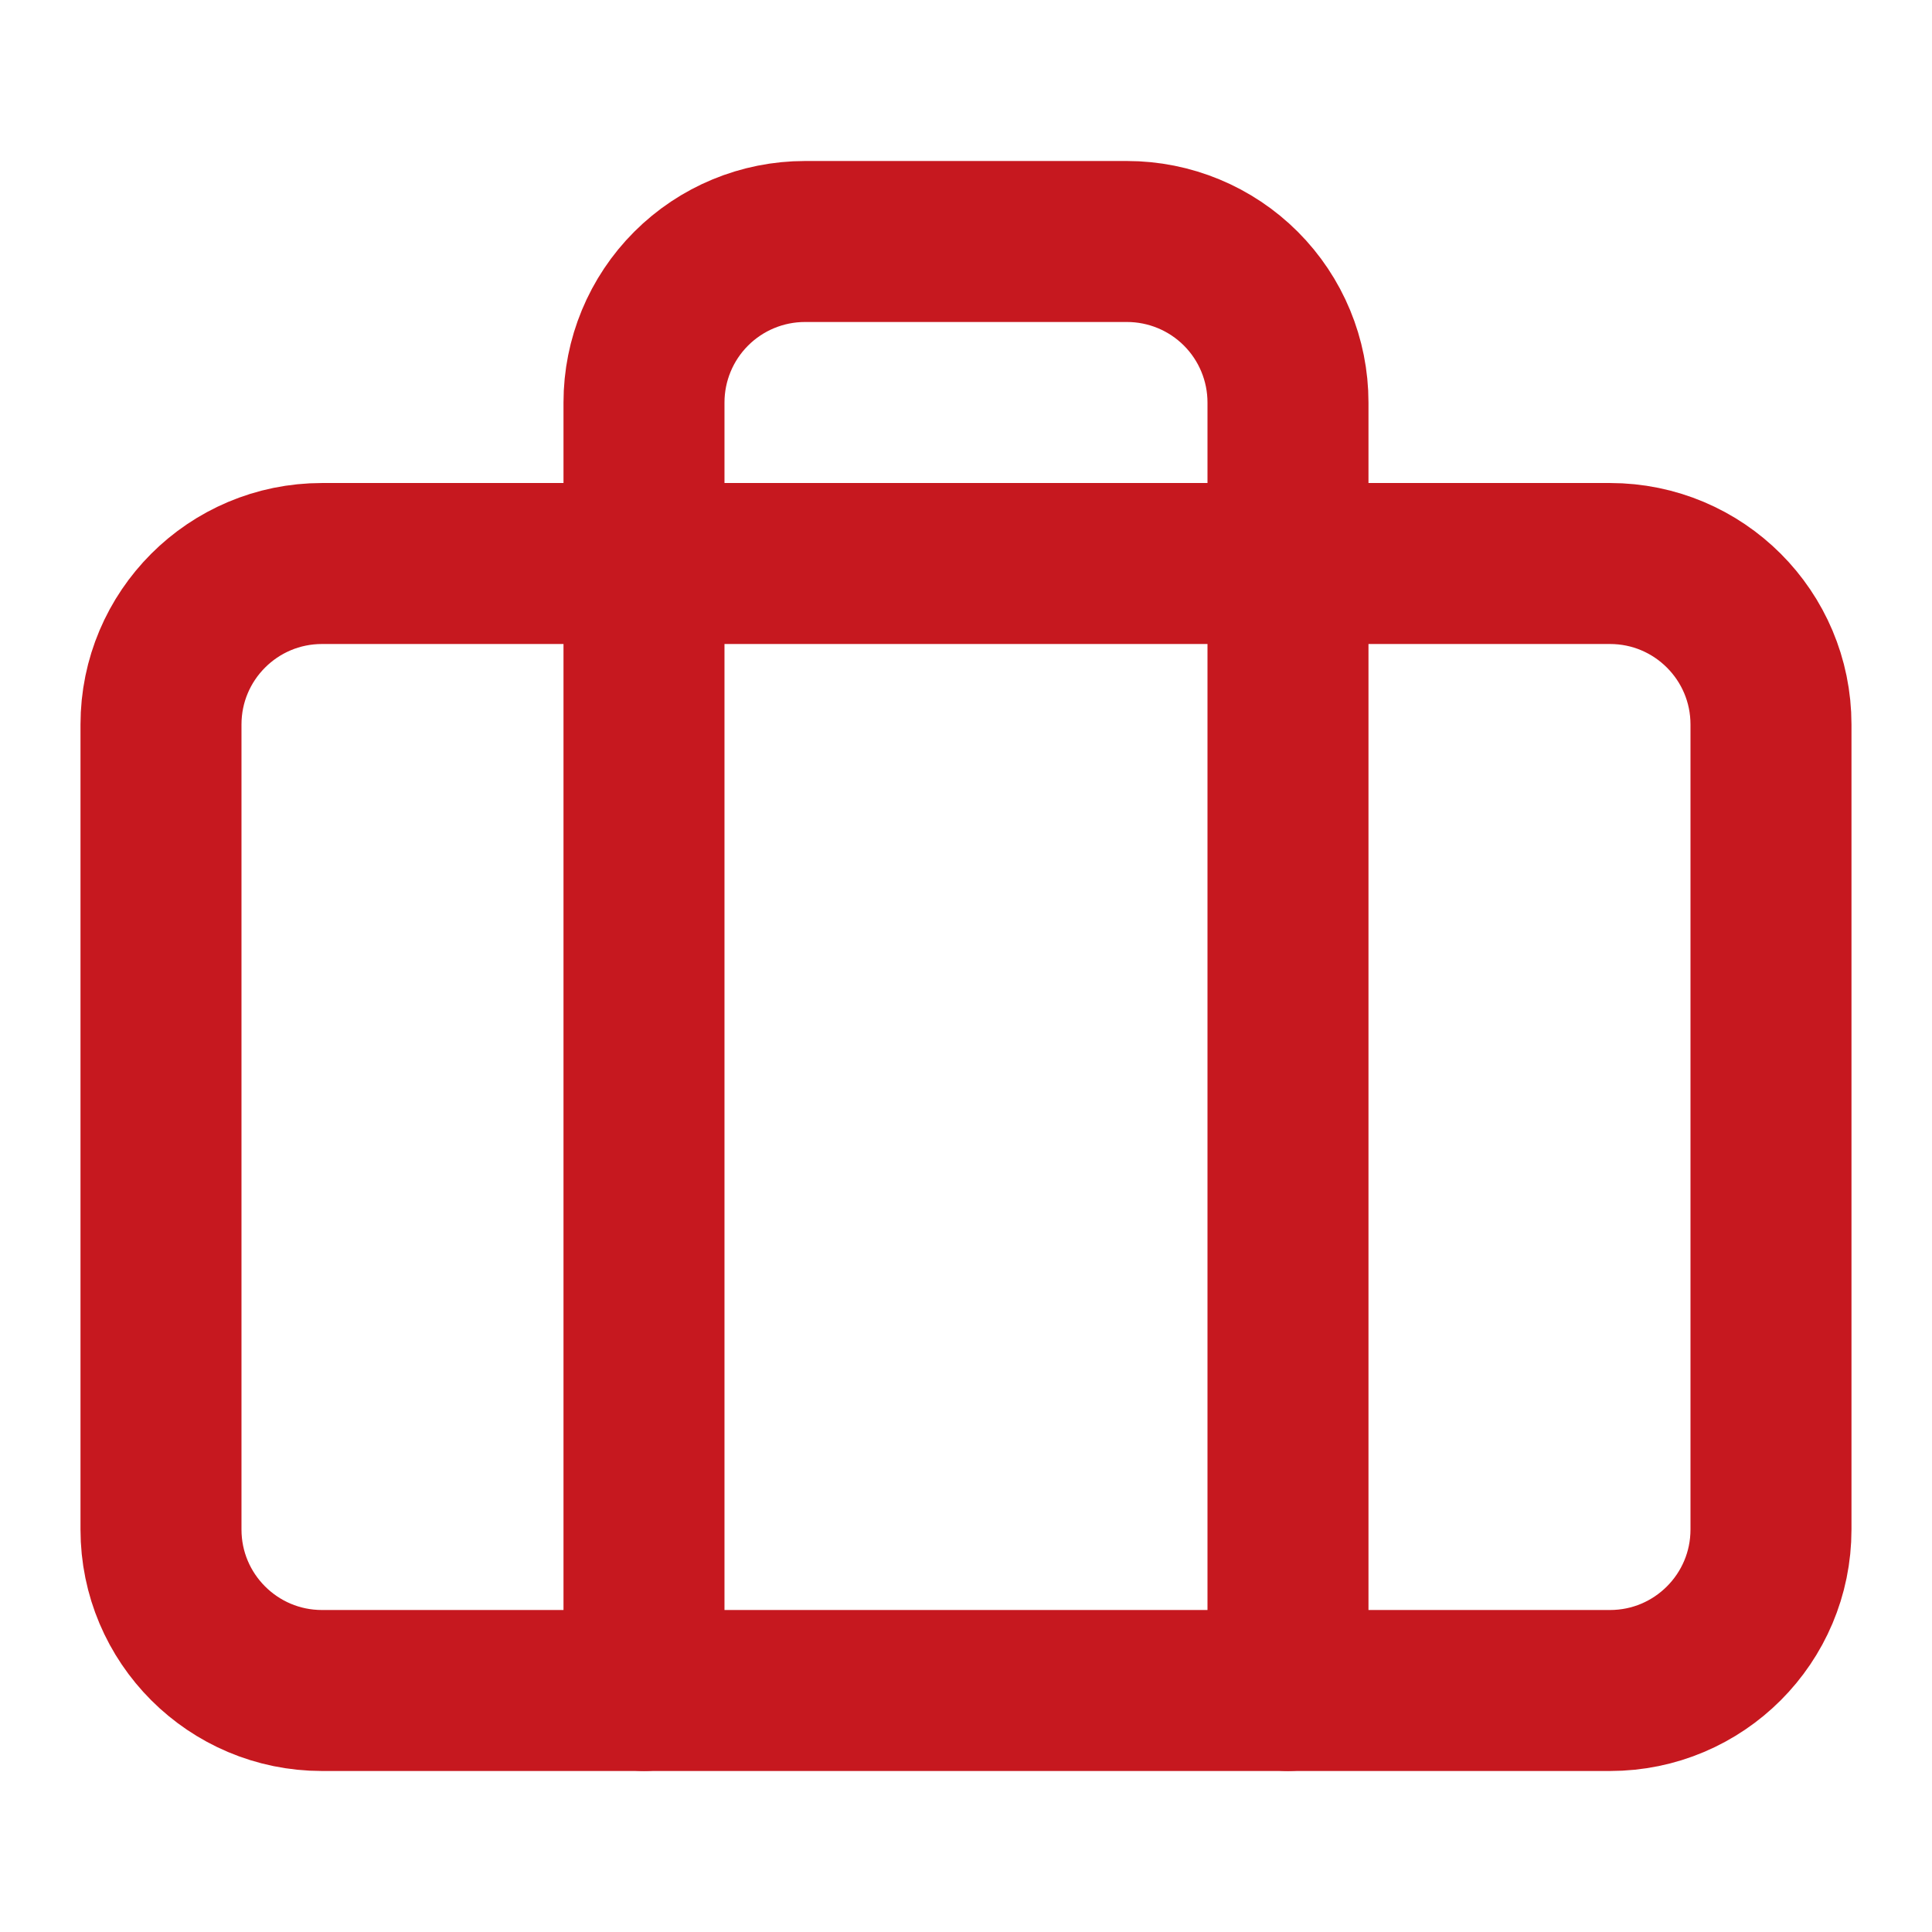
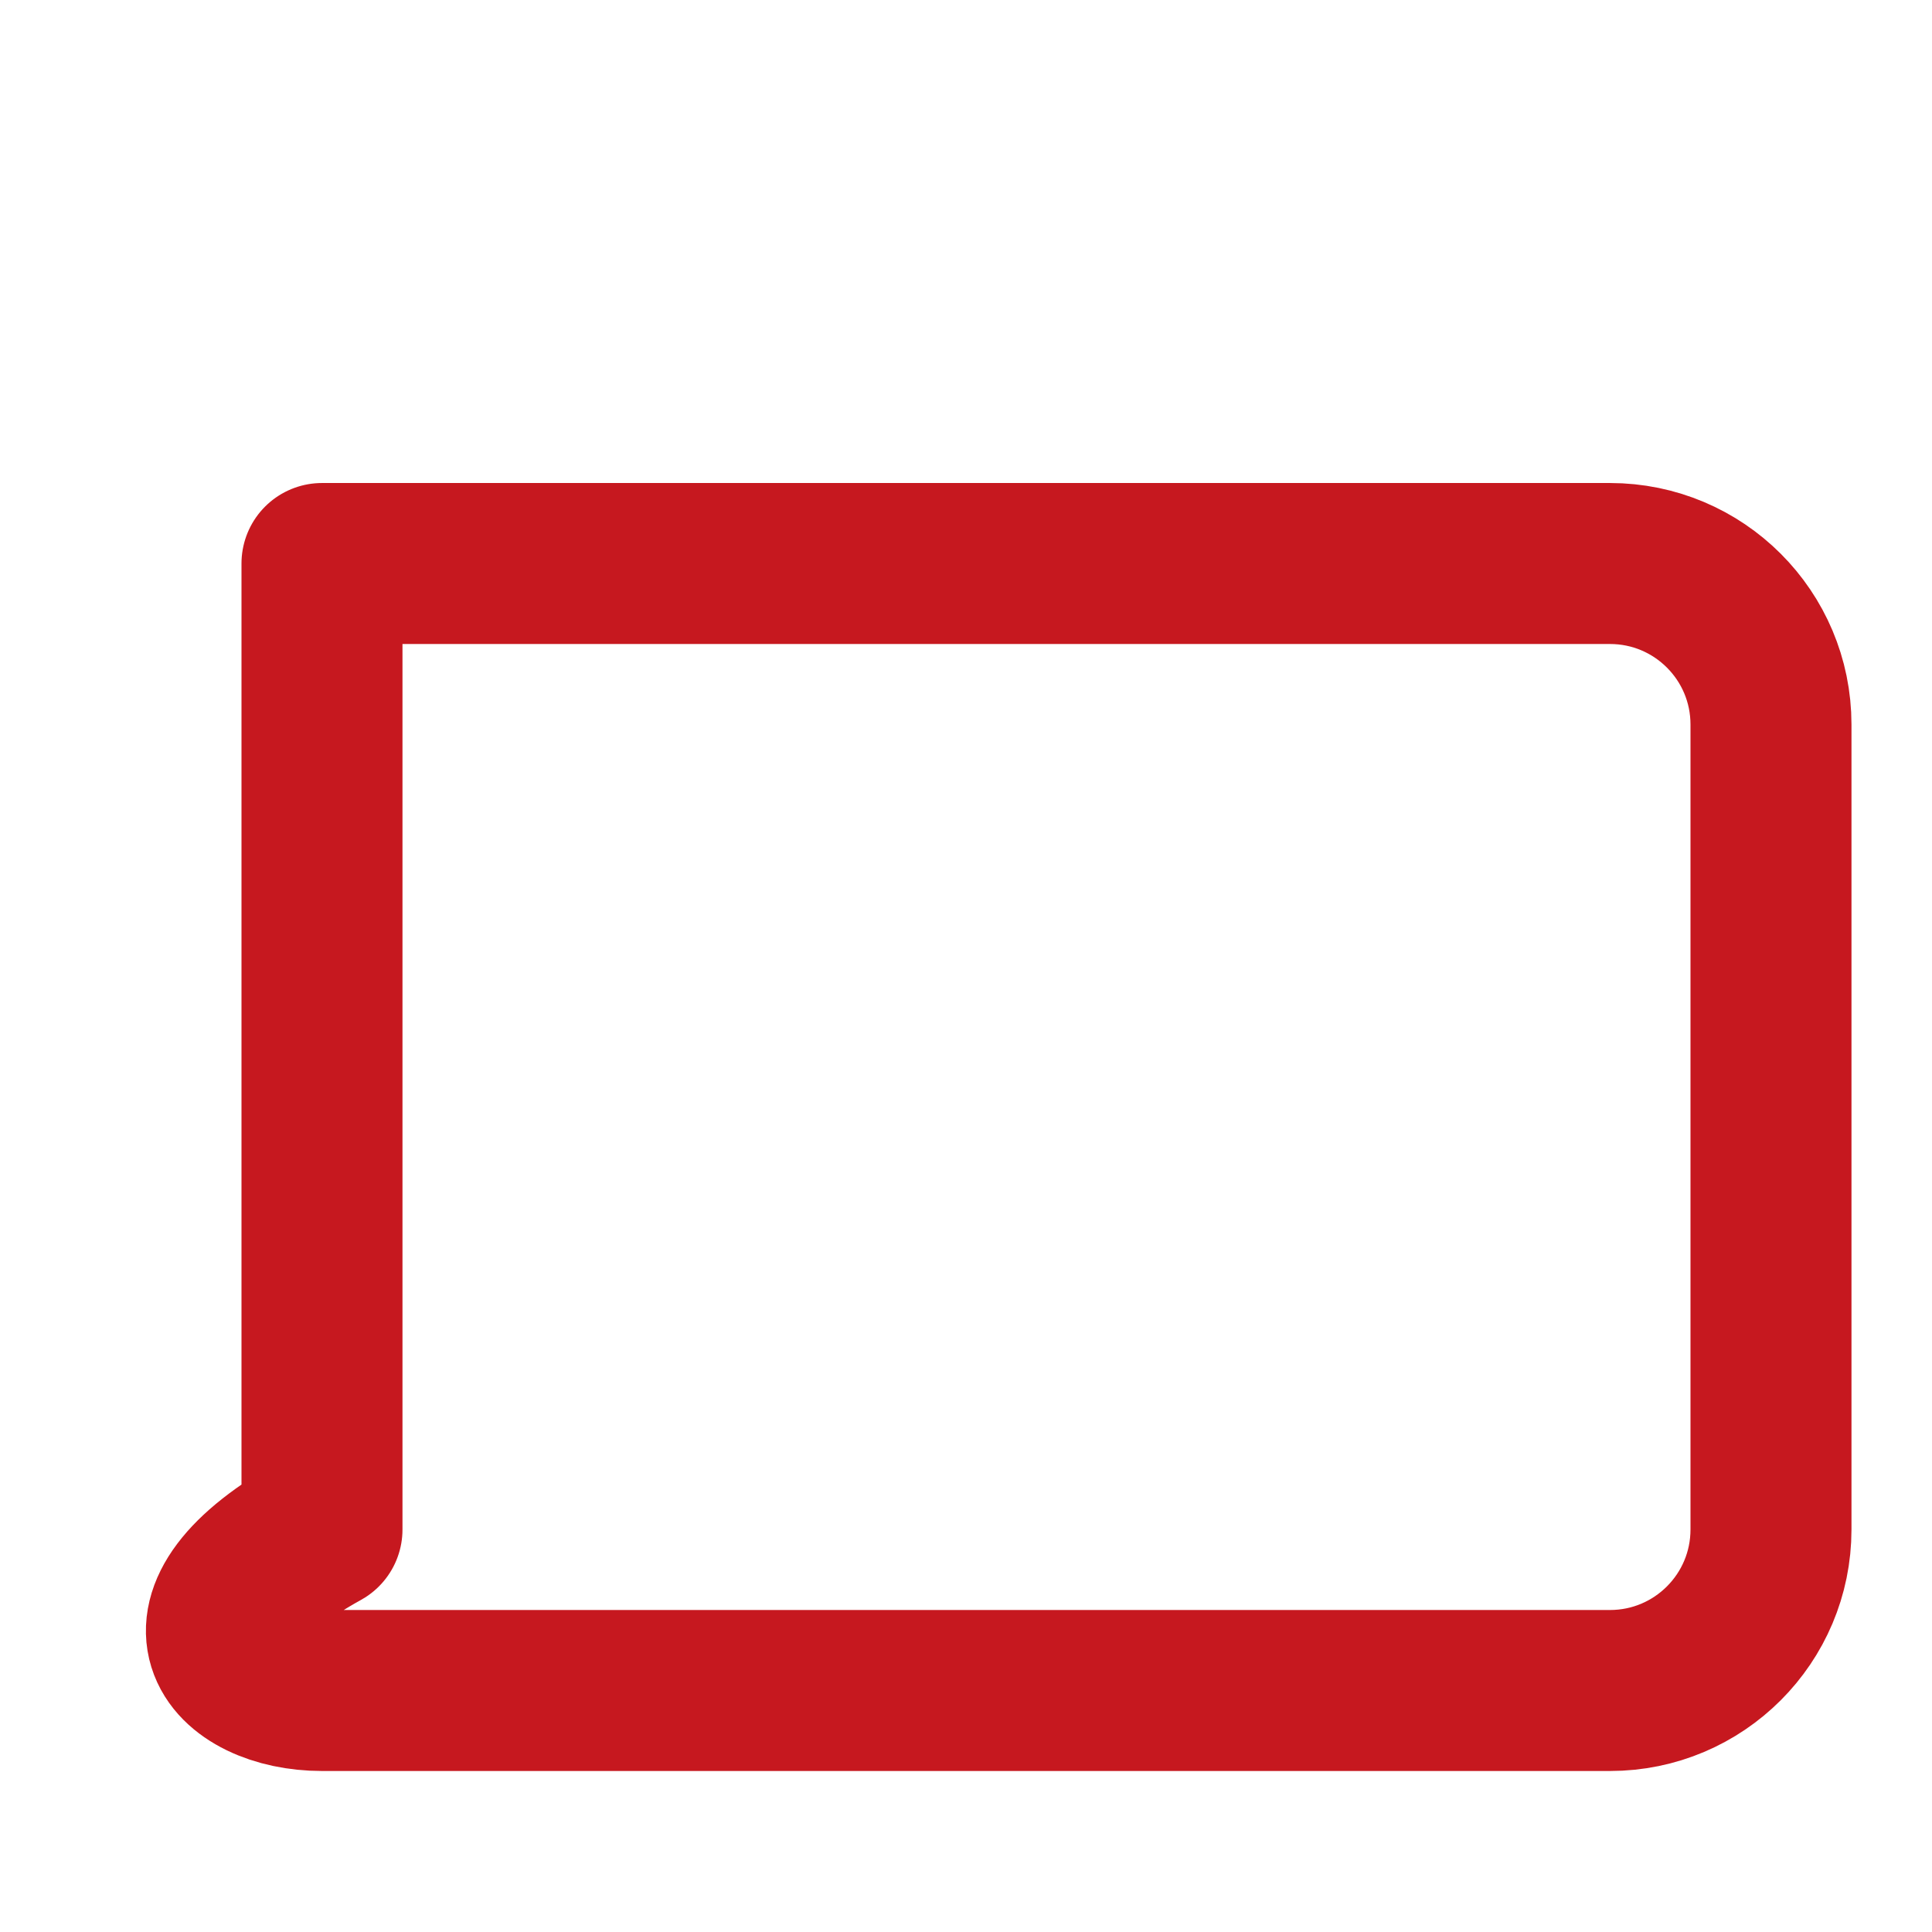
<svg xmlns="http://www.w3.org/2000/svg" width="73" height="73" viewBox="0 0 73 73" fill="none">
-   <path d="M60.833 21.292H12.166C8.807 21.292 6.083 24.015 6.083 27.375V57.792C6.083 61.151 8.807 63.875 12.166 63.875H60.833C64.193 63.875 66.916 61.151 66.916 57.792V27.375C66.916 24.015 64.193 21.292 60.833 21.292Z" stroke="#C6181F" stroke-width="6.083" stroke-linecap="round" stroke-linejoin="round" />
-   <path d="M48.666 63.875V15.208C48.666 13.595 48.025 12.048 46.885 10.907C45.744 9.766 44.196 9.125 42.583 9.125H30.416C28.803 9.125 27.256 9.766 26.115 10.907C24.974 12.048 24.333 13.595 24.333 15.208V63.875" stroke="#C6181F" stroke-width="6.083" stroke-linecap="round" stroke-linejoin="round" />
+   <path d="M60.833 21.292H12.166V57.792C6.083 61.151 8.807 63.875 12.166 63.875H60.833C64.193 63.875 66.916 61.151 66.916 57.792V27.375C66.916 24.015 64.193 21.292 60.833 21.292Z" stroke="#C6181F" stroke-width="6.083" stroke-linecap="round" stroke-linejoin="round" />
</svg>